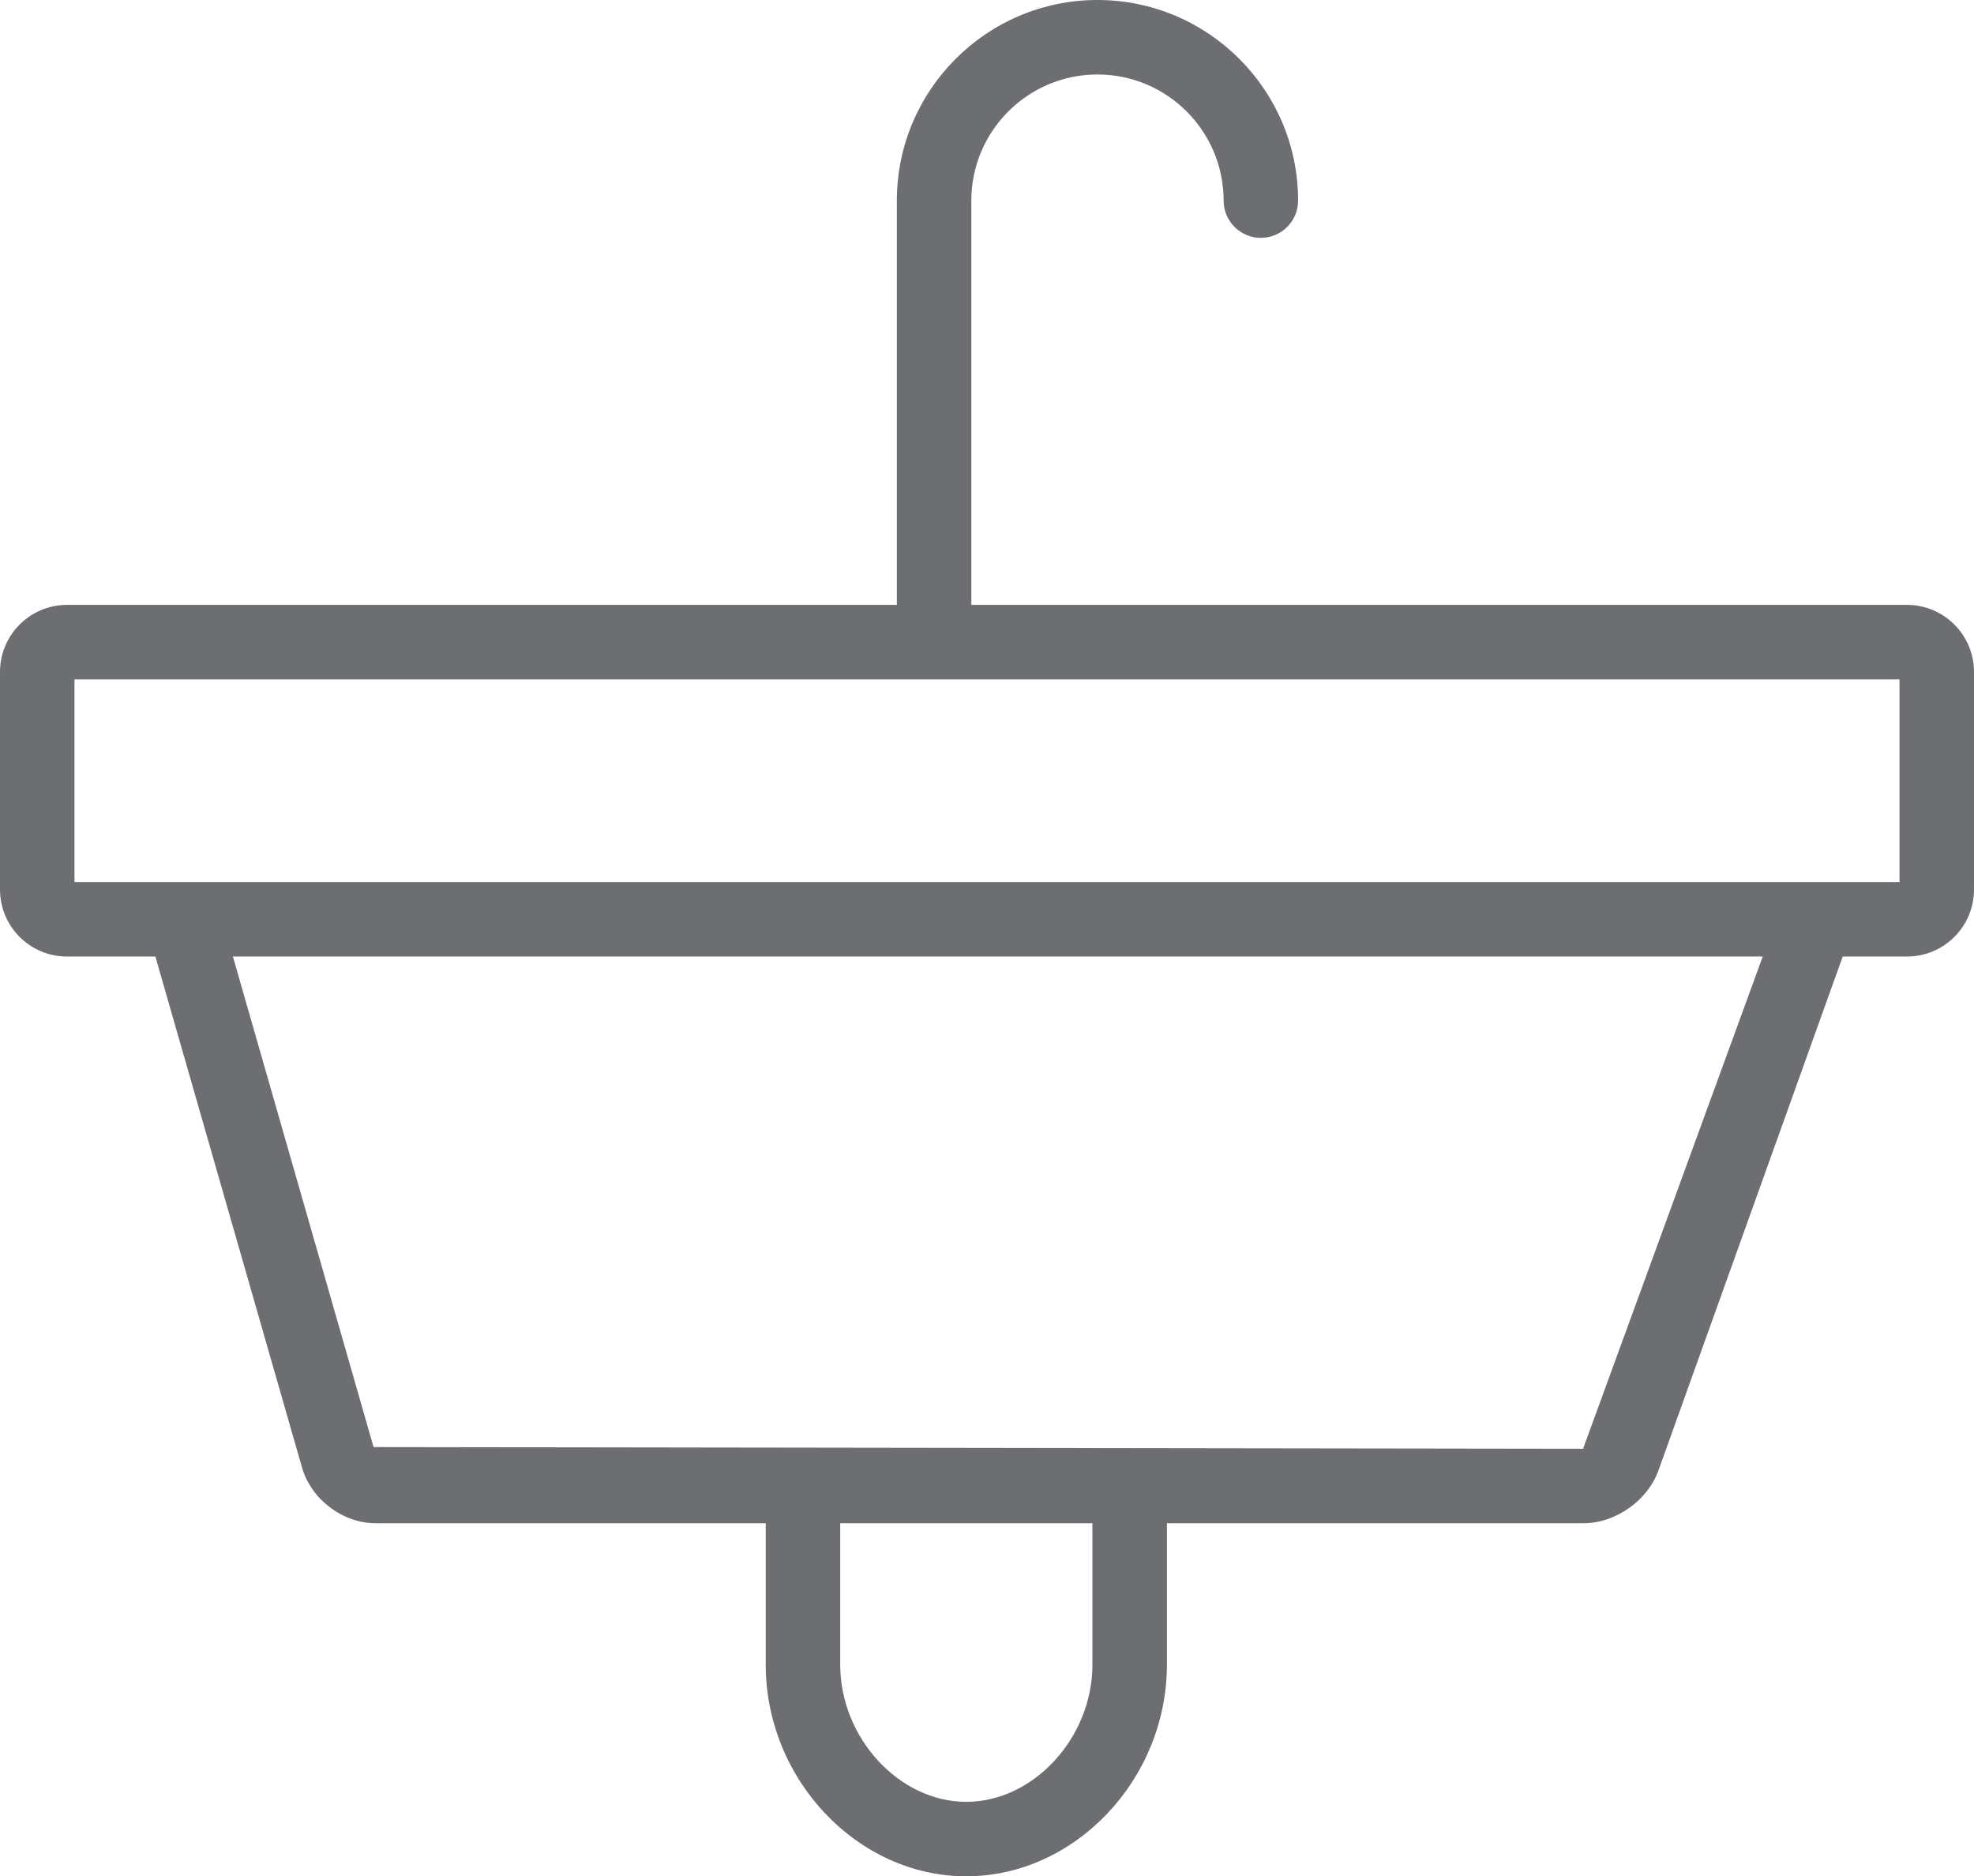
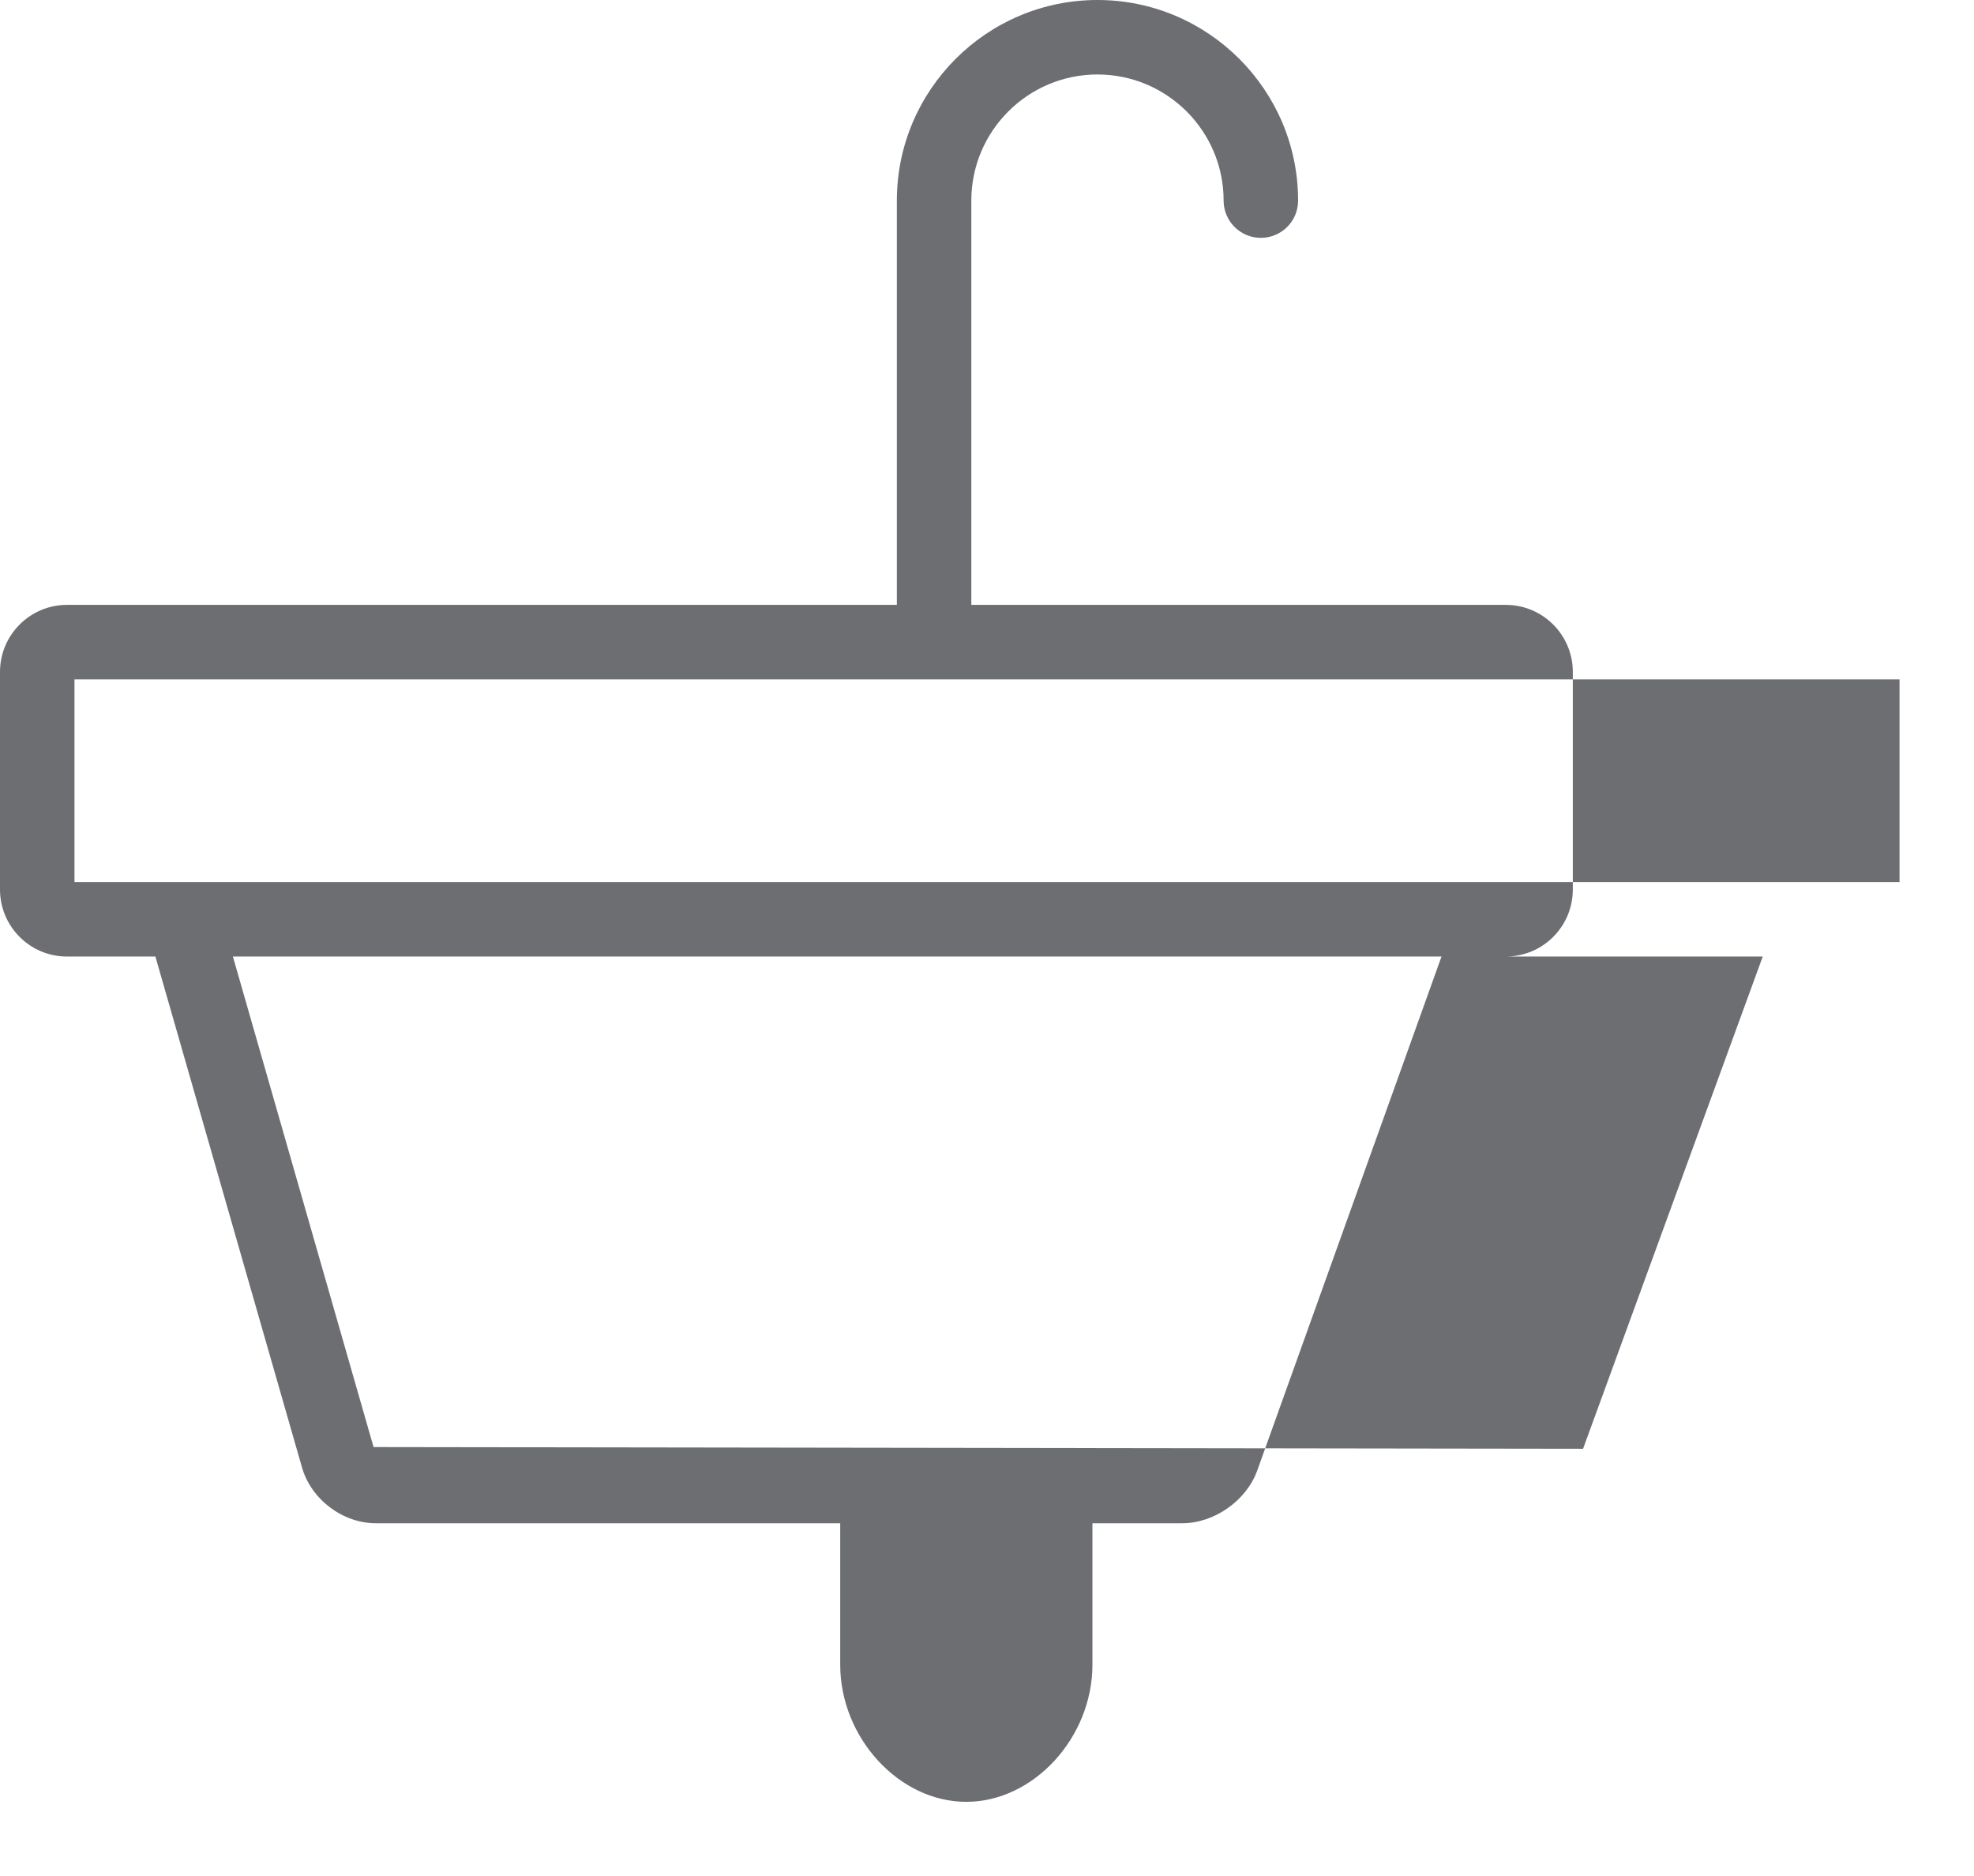
<svg xmlns="http://www.w3.org/2000/svg" width="198.781" height="188.952" viewBox="0 0 198.781 188.952">
-   <path d="M192.039 60.914H97.812V20.203c0-7.008 5.695-12.703 12.703-12.703 7.008 0 12.703 5.695 12.703 12.703 0 2.07 1.68 3.75 3.75 3.75 2.07 0 3.75-1.68 3.75-3.75C130.718 9.062 121.655 0 110.515 0c-11.14 0-20.203 9.063-20.203 20.203v40.711H6.742C3.023 60.914 0 63.945 0 67.664v21.914c0 3.727 3.023 6.75 6.742 6.75h8.906l14.766 51.461c.914 3.203 4.102 5.609 7.422 5.609h39.273v14.234c0 11.563 9.242 21.32 20.188 21.32 10.953 0 20.211-9.758 20.211-21.32v-14.234h41.953c3.211 0 6.453-2.281 7.539-5.305l18.559-51.766h6.48c3.719 0 6.742-3.023 6.742-6.75V67.664c.001-3.719-3.023-6.75-6.742-6.75zm-82.031 106.719c0 7.367-5.938 13.82-12.711 13.82-6.758 0-12.688-6.453-12.688-13.82v-14.234h25.398v14.234zm49.406-21.735l-121.797-.172-14.164-49.398h154.054l-18.093 49.57zm31.868-57.07H7.5V68.414h183.781v20.414z" fill="#6d6e71" />
+   <path d="M192.039 60.914H97.812V20.203c0-7.008 5.695-12.703 12.703-12.703 7.008 0 12.703 5.695 12.703 12.703 0 2.07 1.68 3.75 3.75 3.75 2.07 0 3.75-1.68 3.75-3.75C130.718 9.062 121.655 0 110.515 0c-11.14 0-20.203 9.063-20.203 20.203v40.711H6.742C3.023 60.914 0 63.945 0 67.664v21.914c0 3.727 3.023 6.75 6.742 6.75h8.906l14.766 51.461c.914 3.203 4.102 5.609 7.422 5.609h39.273v14.234v-14.234h41.953c3.211 0 6.453-2.281 7.539-5.305l18.559-51.766h6.48c3.719 0 6.742-3.023 6.742-6.75V67.664c.001-3.719-3.023-6.75-6.742-6.75zm-82.031 106.719c0 7.367-5.938 13.82-12.711 13.82-6.758 0-12.688-6.453-12.688-13.82v-14.234h25.398v14.234zm49.406-21.735l-121.797-.172-14.164-49.398h154.054l-18.093 49.57zm31.868-57.07H7.5V68.414h183.781v20.414z" fill="#6d6e71" />
</svg>